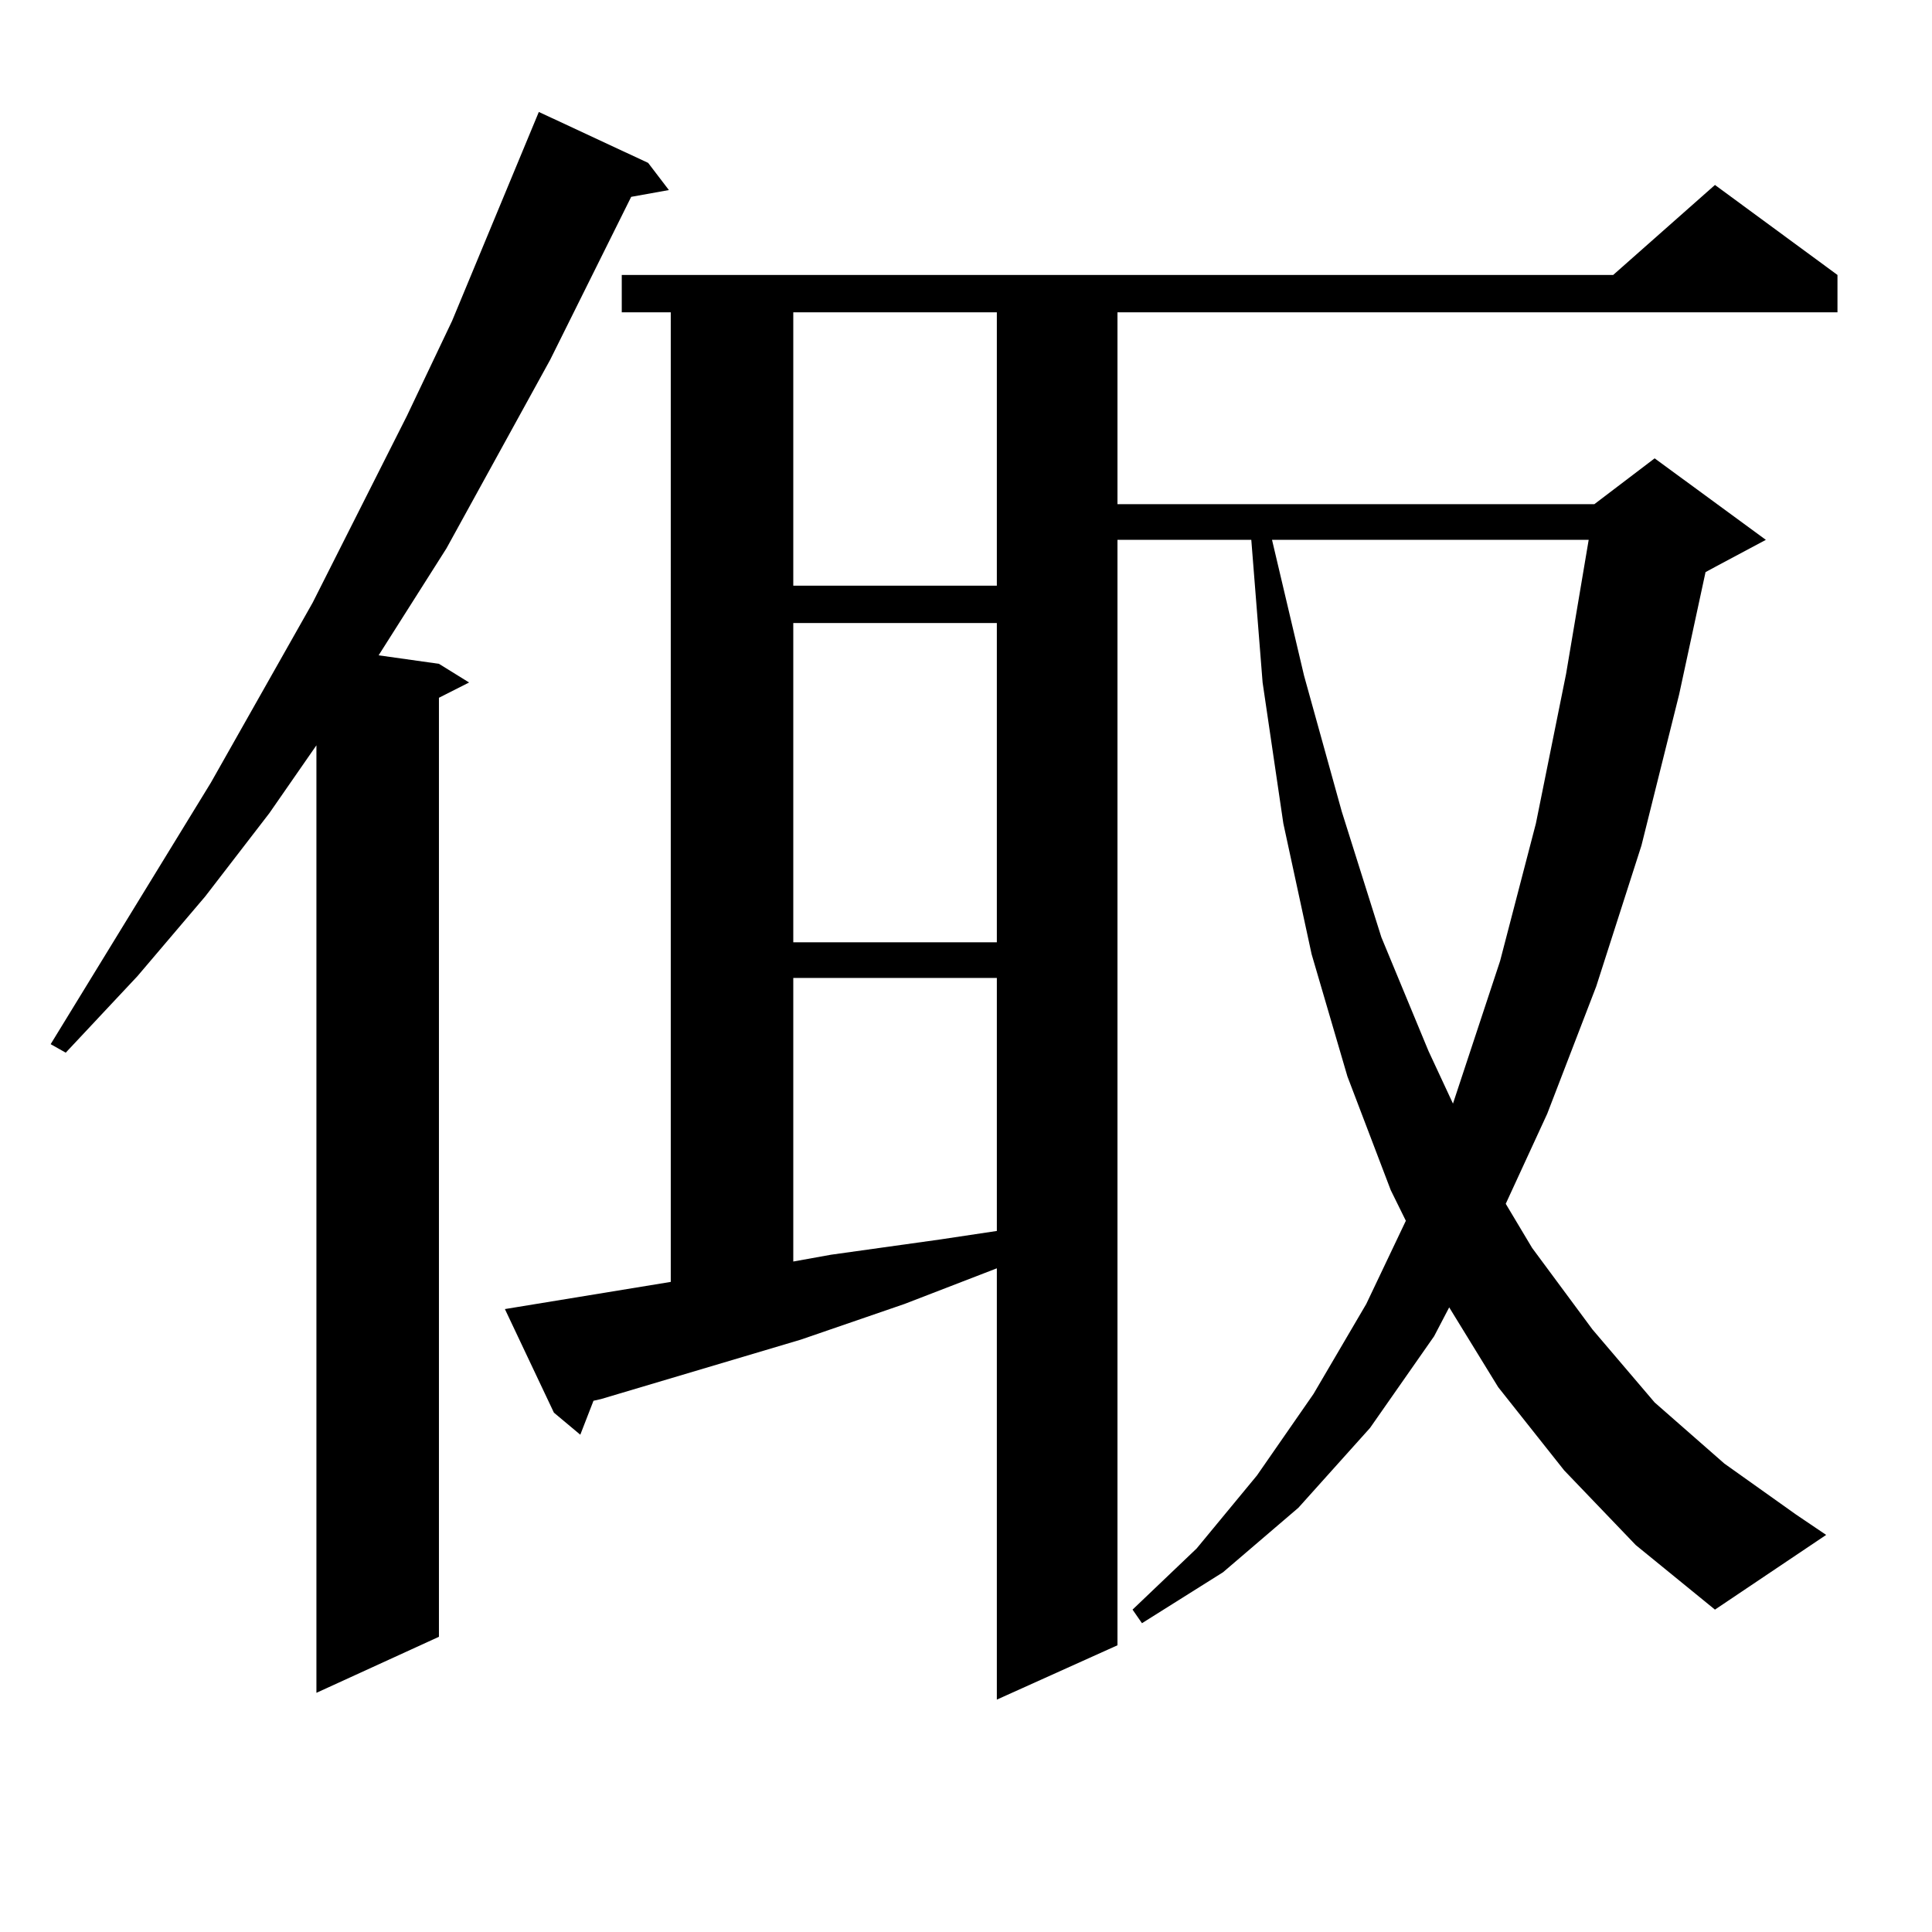
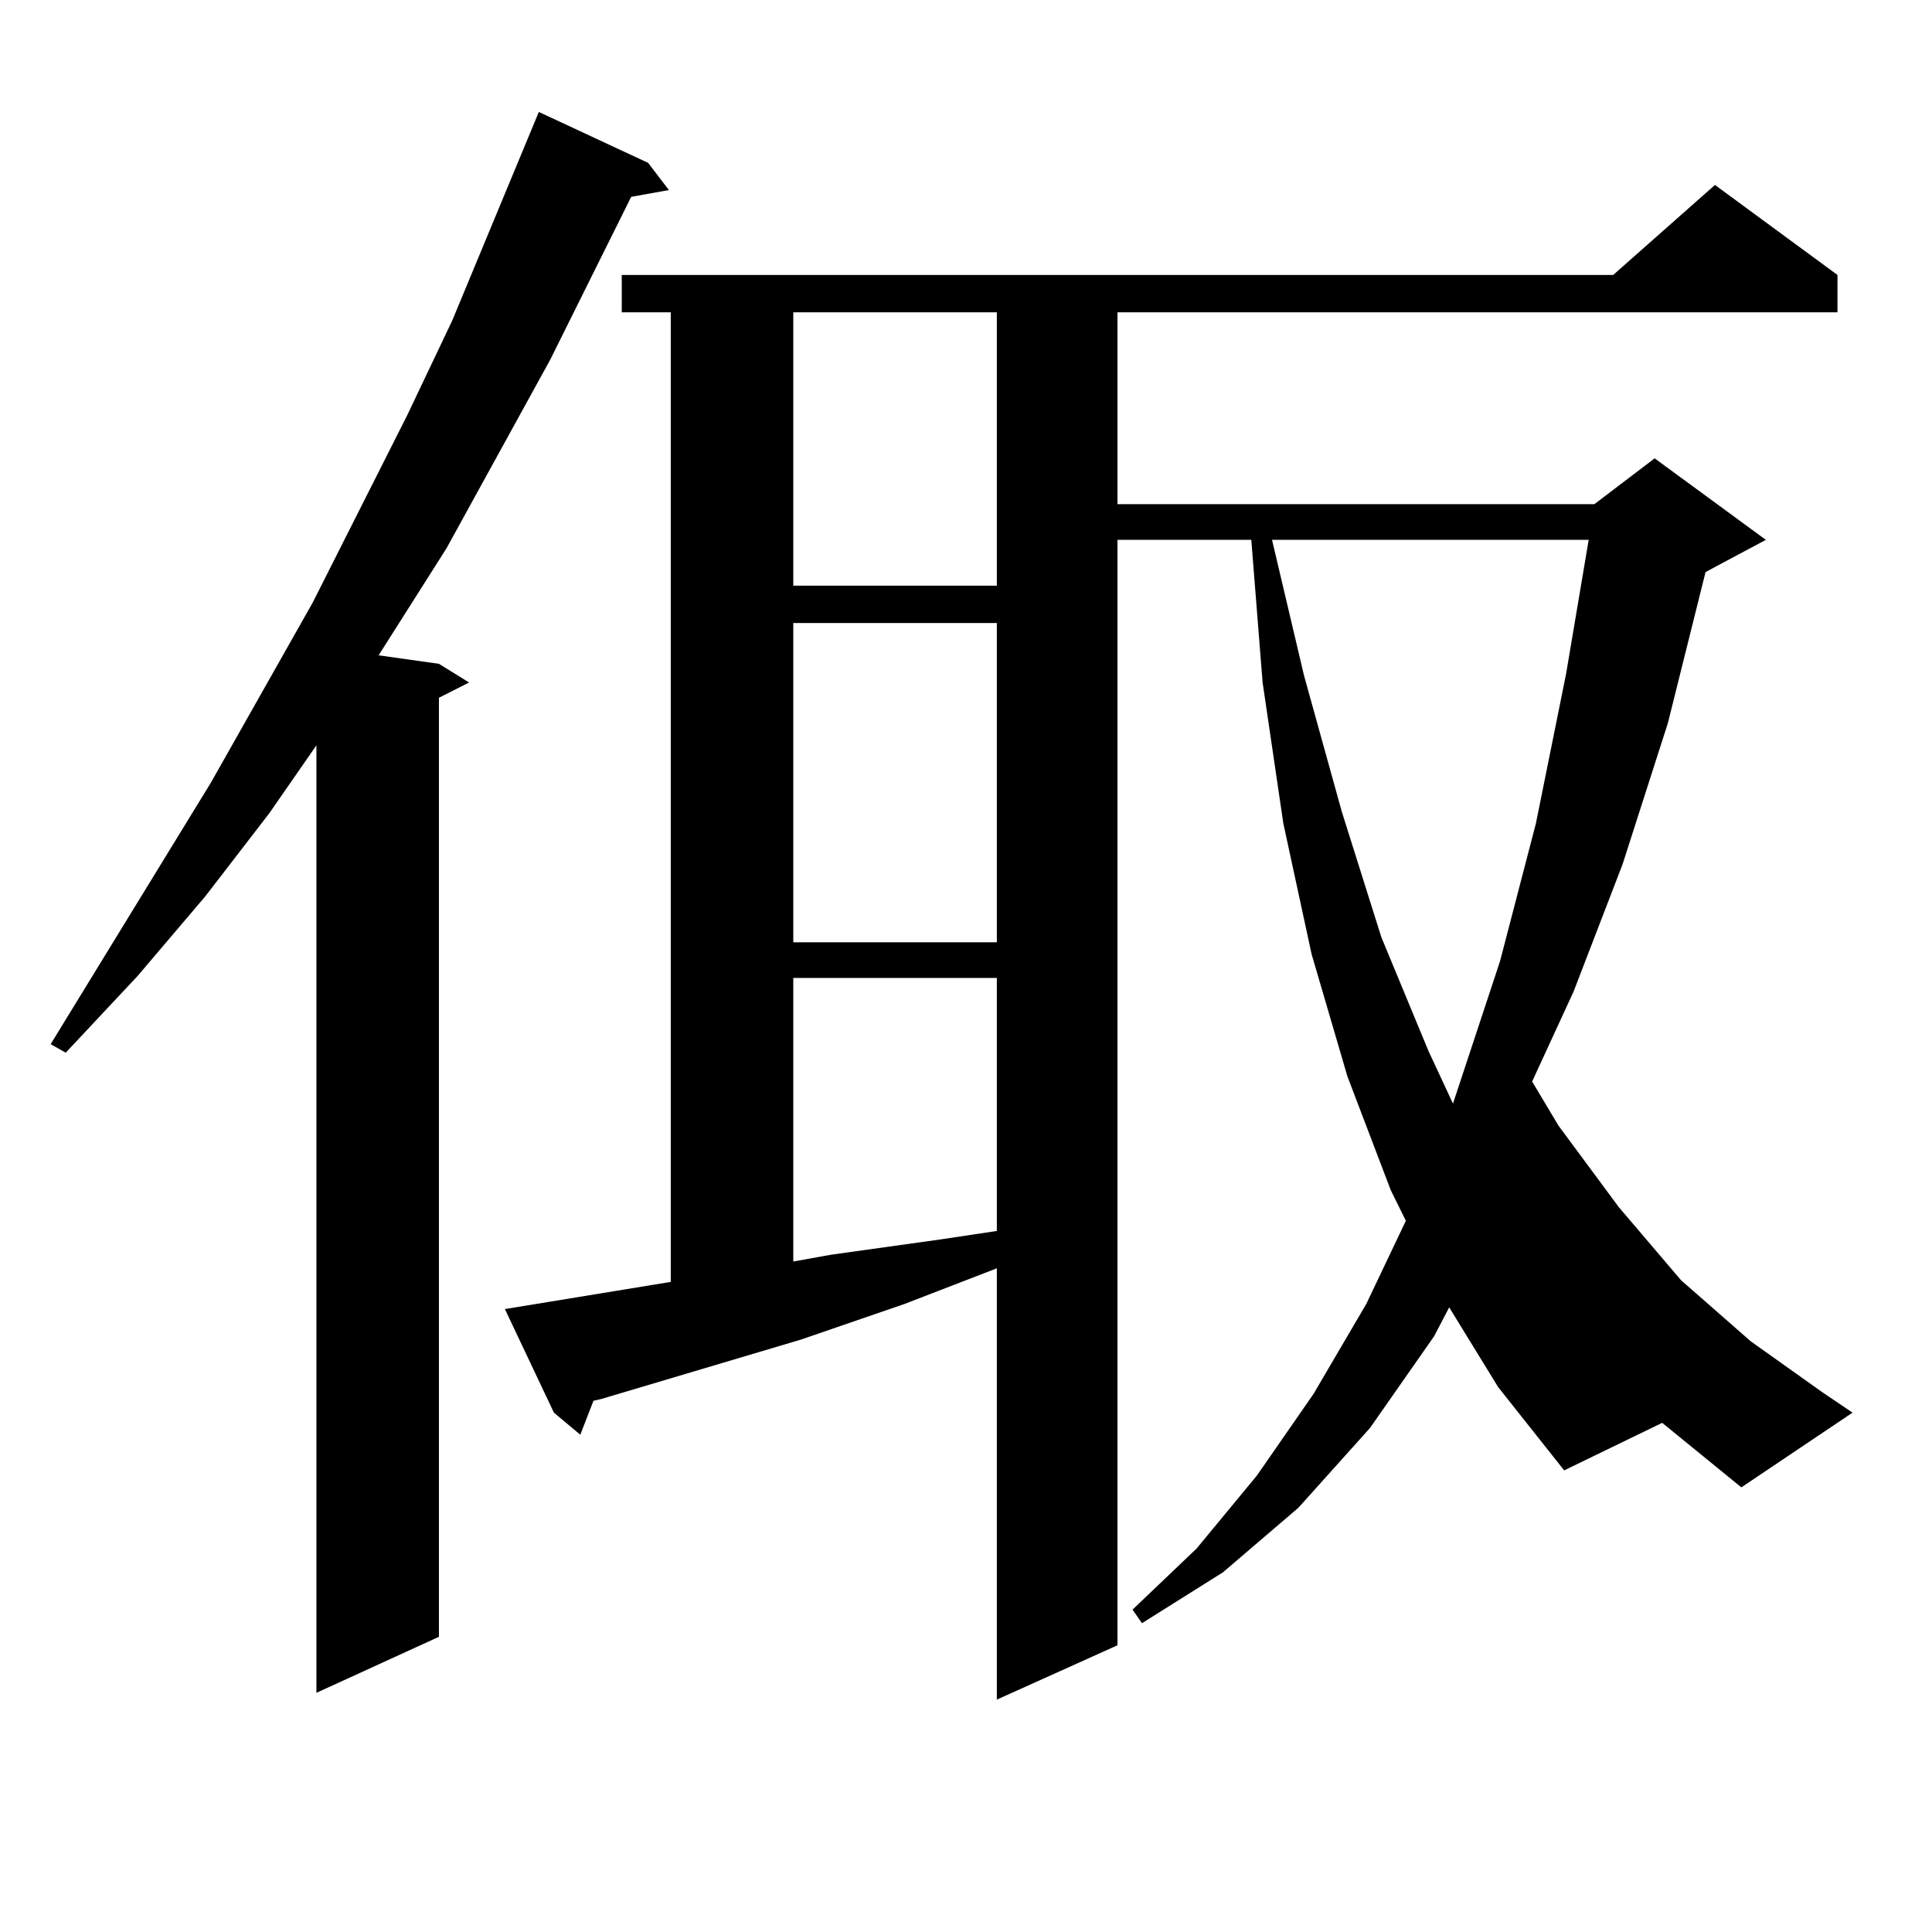
<svg xmlns="http://www.w3.org/2000/svg" version="1.1" id="图层_1" x="0px" y="0px" width="1000px" height="1000px" viewBox="0 0 1000 1000" enable-background="new 0 0 1000 1000" xml:space="preserve">
-   <path d="M335.479,84.309l10.731,14.063l-19.512,3.516l-41.95,84.375l-53.657,97.559l-35.121,55.371l31.219,4.395l15.609,9.668  l-15.609,7.91v486.035l-63.413,29.004v-490.43l-24.39,35.156l-33.17,43.066l-35.121,41.309l-37.072,39.551l-7.805-4.395  l82.925-135.352l52.682-93.164l48.779-96.68l23.414-49.219l44.877-108.105L335.479,84.309z M809.614,761.066L775.469,718  l-25.365-41.309l-7.805,14.941l-33.17,47.461l-37.072,41.309l-39.023,33.398l-41.95,26.367l-4.878-7.031l33.17-31.641l31.219-37.793  l29.268-42.188l27.316-46.582l20.487-43.066l-7.805-15.82l-22.438-58.887l-18.536-63.281l-14.634-67.676l-10.731-72.949  l-5.854-73.828H578.4v572.168l-62.438,28.125V656.477l-47.804,18.457l-53.657,18.457L311.09,724.152l-3.902,0.879l-6.829,17.578  L286.7,731.184l-25.365-53.613l85.852-14.063V161.652h-25.365v-19.336h513.158l52.682-46.582l63.413,46.582v19.336H578.4v99.316  h246.823l31.219-23.73l57.56,42.188l-26.341,14.063l-4.878,2.637l-13.658,63.281l-19.512,78.223l-23.414,72.949l-25.365,65.918  l-21.463,46.582l13.658,22.852l31.219,42.188l32.194,37.793l36.097,31.641l37.072,26.367l15.609,10.547l-57.56,38.672  l-40.975-33.398L809.614,761.066z M410.6,161.652v141.504h105.363V161.652H410.6z M410.6,322.492v165.234h105.363V322.492H410.6z   M410.6,506.184v146.777l19.512-3.516l56.584-7.91l29.268-4.395V506.184H410.6z M658.398,279.426l16.585,70.313l19.512,70.313  l20.487,65.039l24.39,58.887l12.683,27.246l24.39-73.828l18.536-71.191l15.609-77.344l11.707-69.434H658.398z" />
+   <path d="M335.479,84.309l10.731,14.063l-19.512,3.516l-41.95,84.375l-53.657,97.559l-35.121,55.371l31.219,4.395l15.609,9.668  l-15.609,7.91v486.035l-63.413,29.004v-490.43l-24.39,35.156l-33.17,43.066l-35.121,41.309l-37.072,39.551l-7.805-4.395  l82.925-135.352l52.682-93.164l48.779-96.68l23.414-49.219l44.877-108.105L335.479,84.309z M809.614,761.066L775.469,718  l-25.365-41.309l-7.805,14.941l-33.17,47.461l-37.072,41.309l-39.023,33.398l-41.95,26.367l-4.878-7.031l33.17-31.641l31.219-37.793  l29.268-42.188l27.316-46.582l20.487-43.066l-7.805-15.82l-22.438-58.887l-18.536-63.281l-14.634-67.676l-10.731-72.949  l-5.854-73.828H578.4v572.168l-62.438,28.125V656.477l-47.804,18.457l-53.657,18.457L311.09,724.152l-3.902,0.879l-6.829,17.578  L286.7,731.184l-25.365-53.613l85.852-14.063V161.652h-25.365v-19.336h513.158l52.682-46.582l63.413,46.582v19.336H578.4v99.316  h246.823l31.219-23.73l57.56,42.188l-26.341,14.063l-4.878,2.637l-19.512,78.223l-23.414,72.949l-25.365,65.918  l-21.463,46.582l13.658,22.852l31.219,42.188l32.194,37.793l36.097,31.641l37.072,26.367l15.609,10.547l-57.56,38.672  l-40.975-33.398L809.614,761.066z M410.6,161.652v141.504h105.363V161.652H410.6z M410.6,322.492v165.234h105.363V322.492H410.6z   M410.6,506.184v146.777l19.512-3.516l56.584-7.91l29.268-4.395V506.184H410.6z M658.398,279.426l16.585,70.313l19.512,70.313  l20.487,65.039l24.39,58.887l12.683,27.246l24.39-73.828l18.536-71.191l15.609-77.344l11.707-69.434H658.398z" />
</svg>